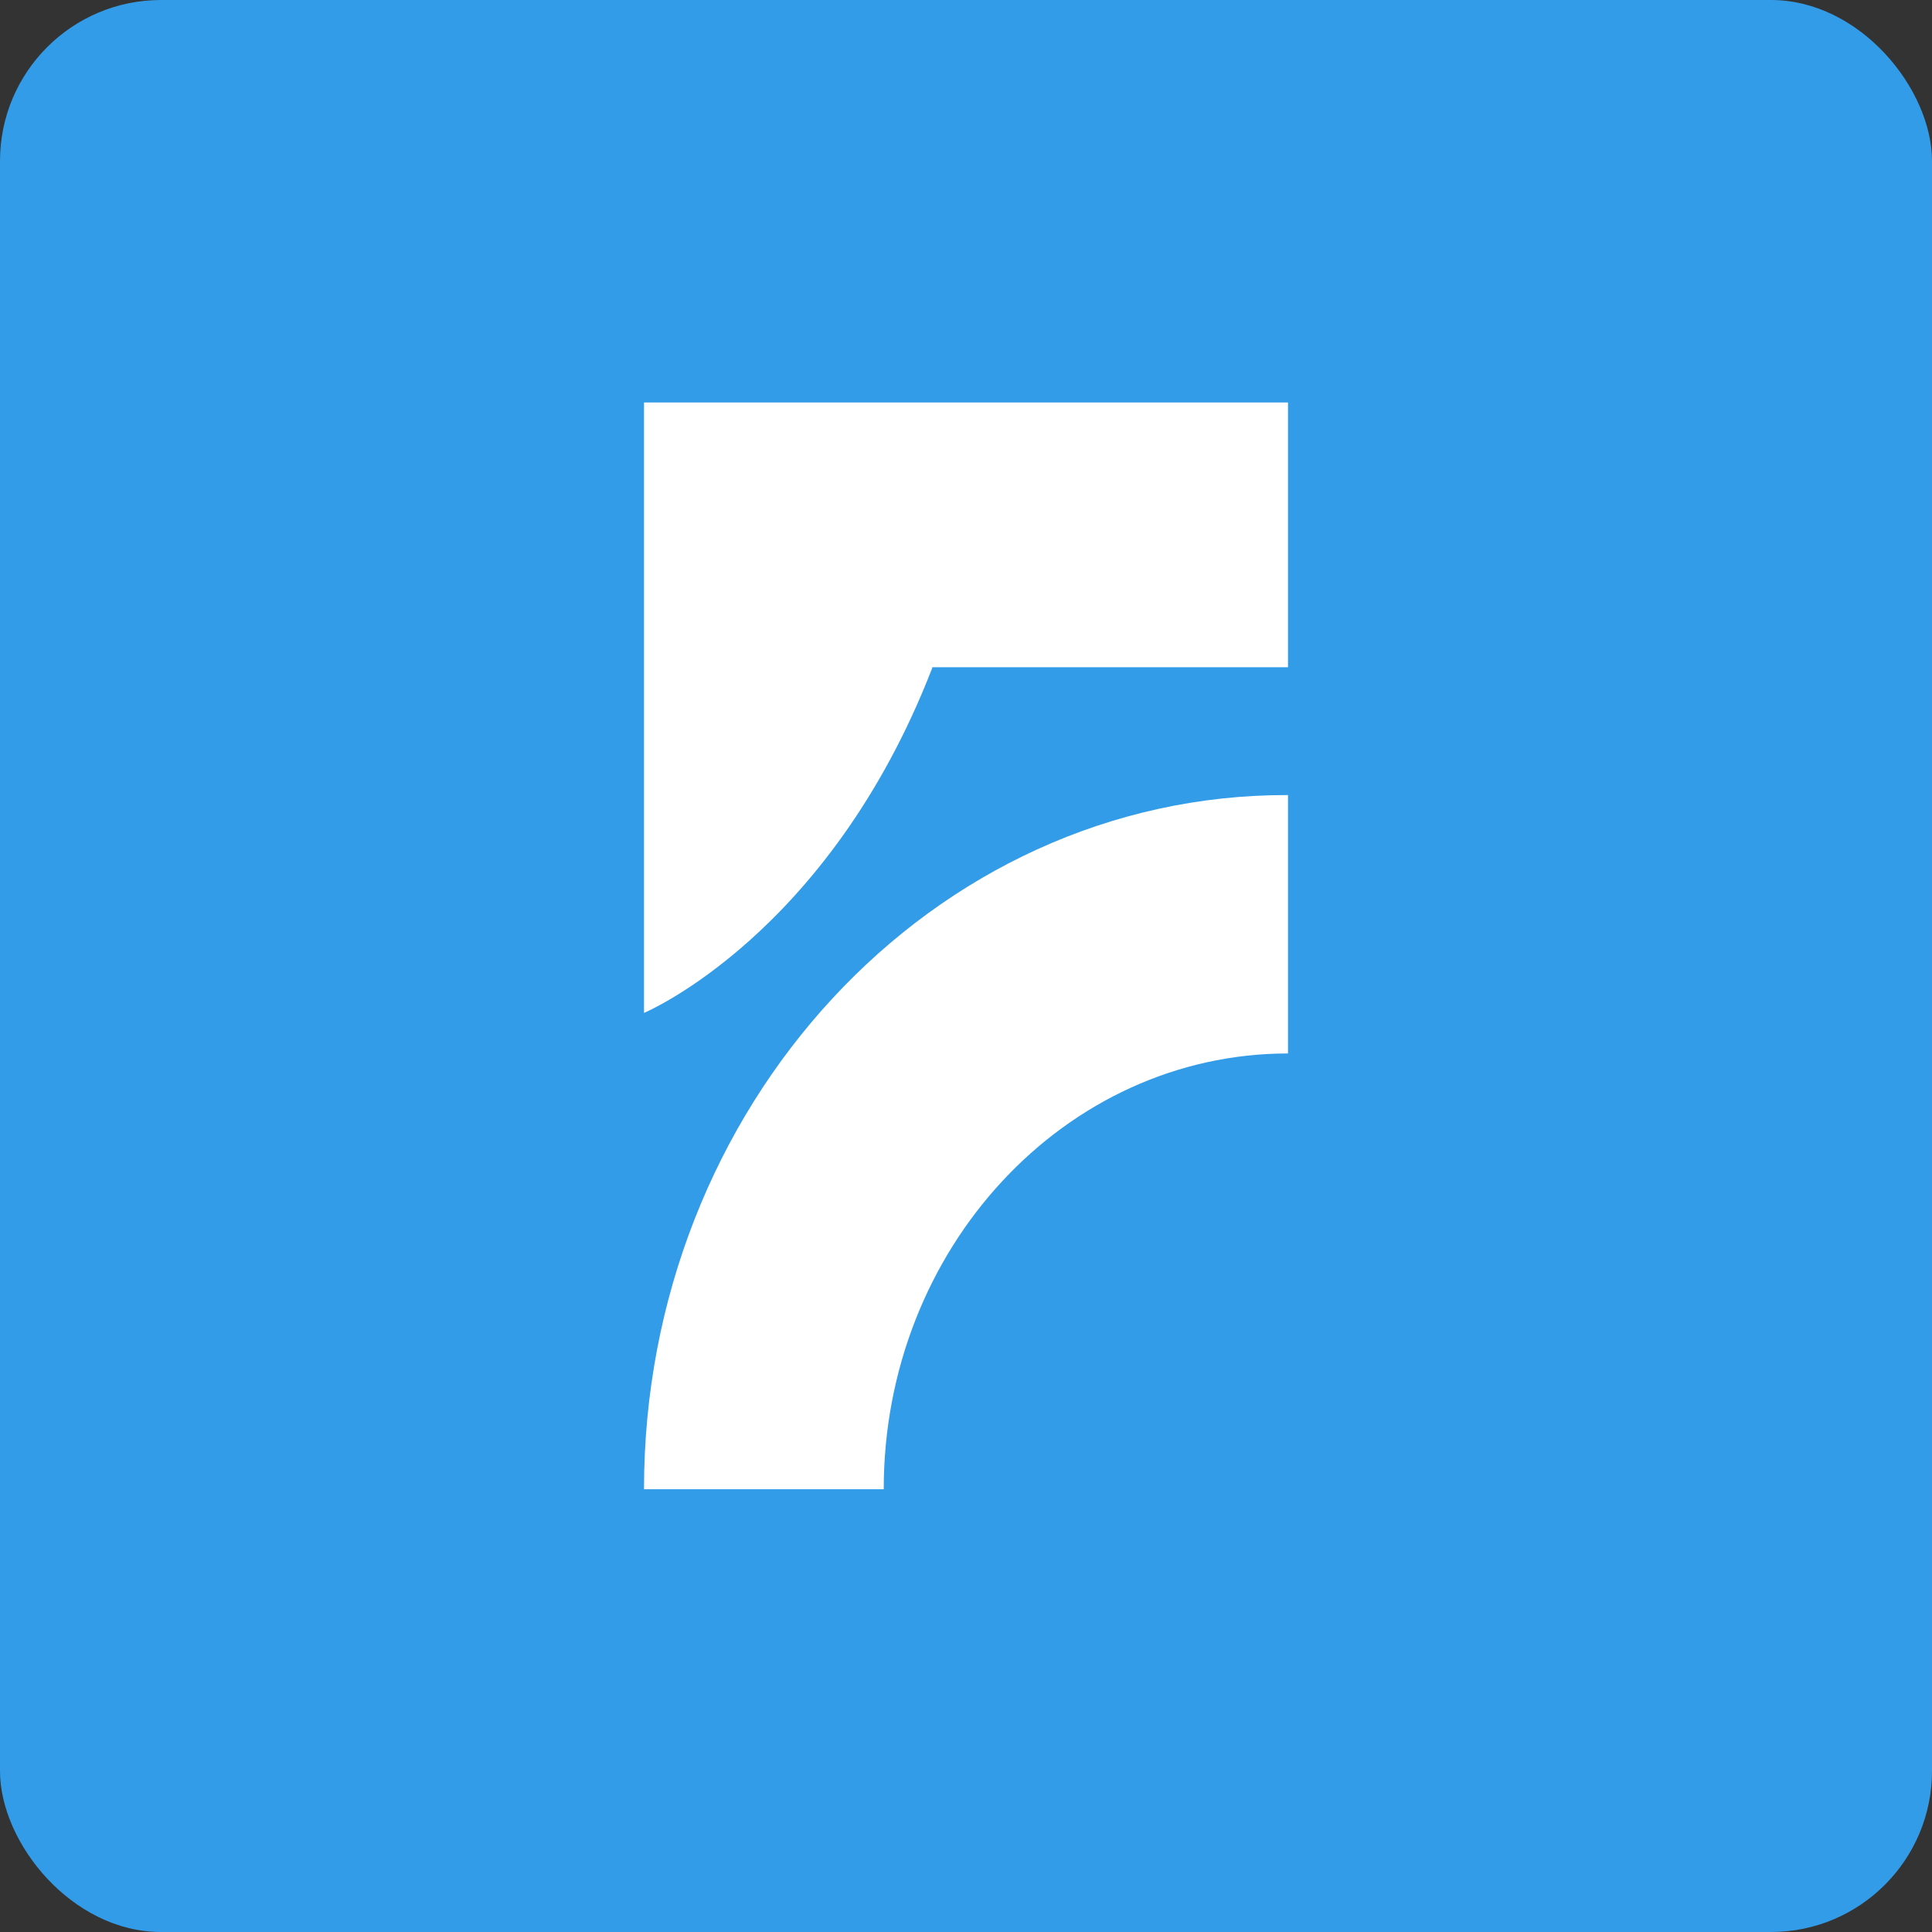
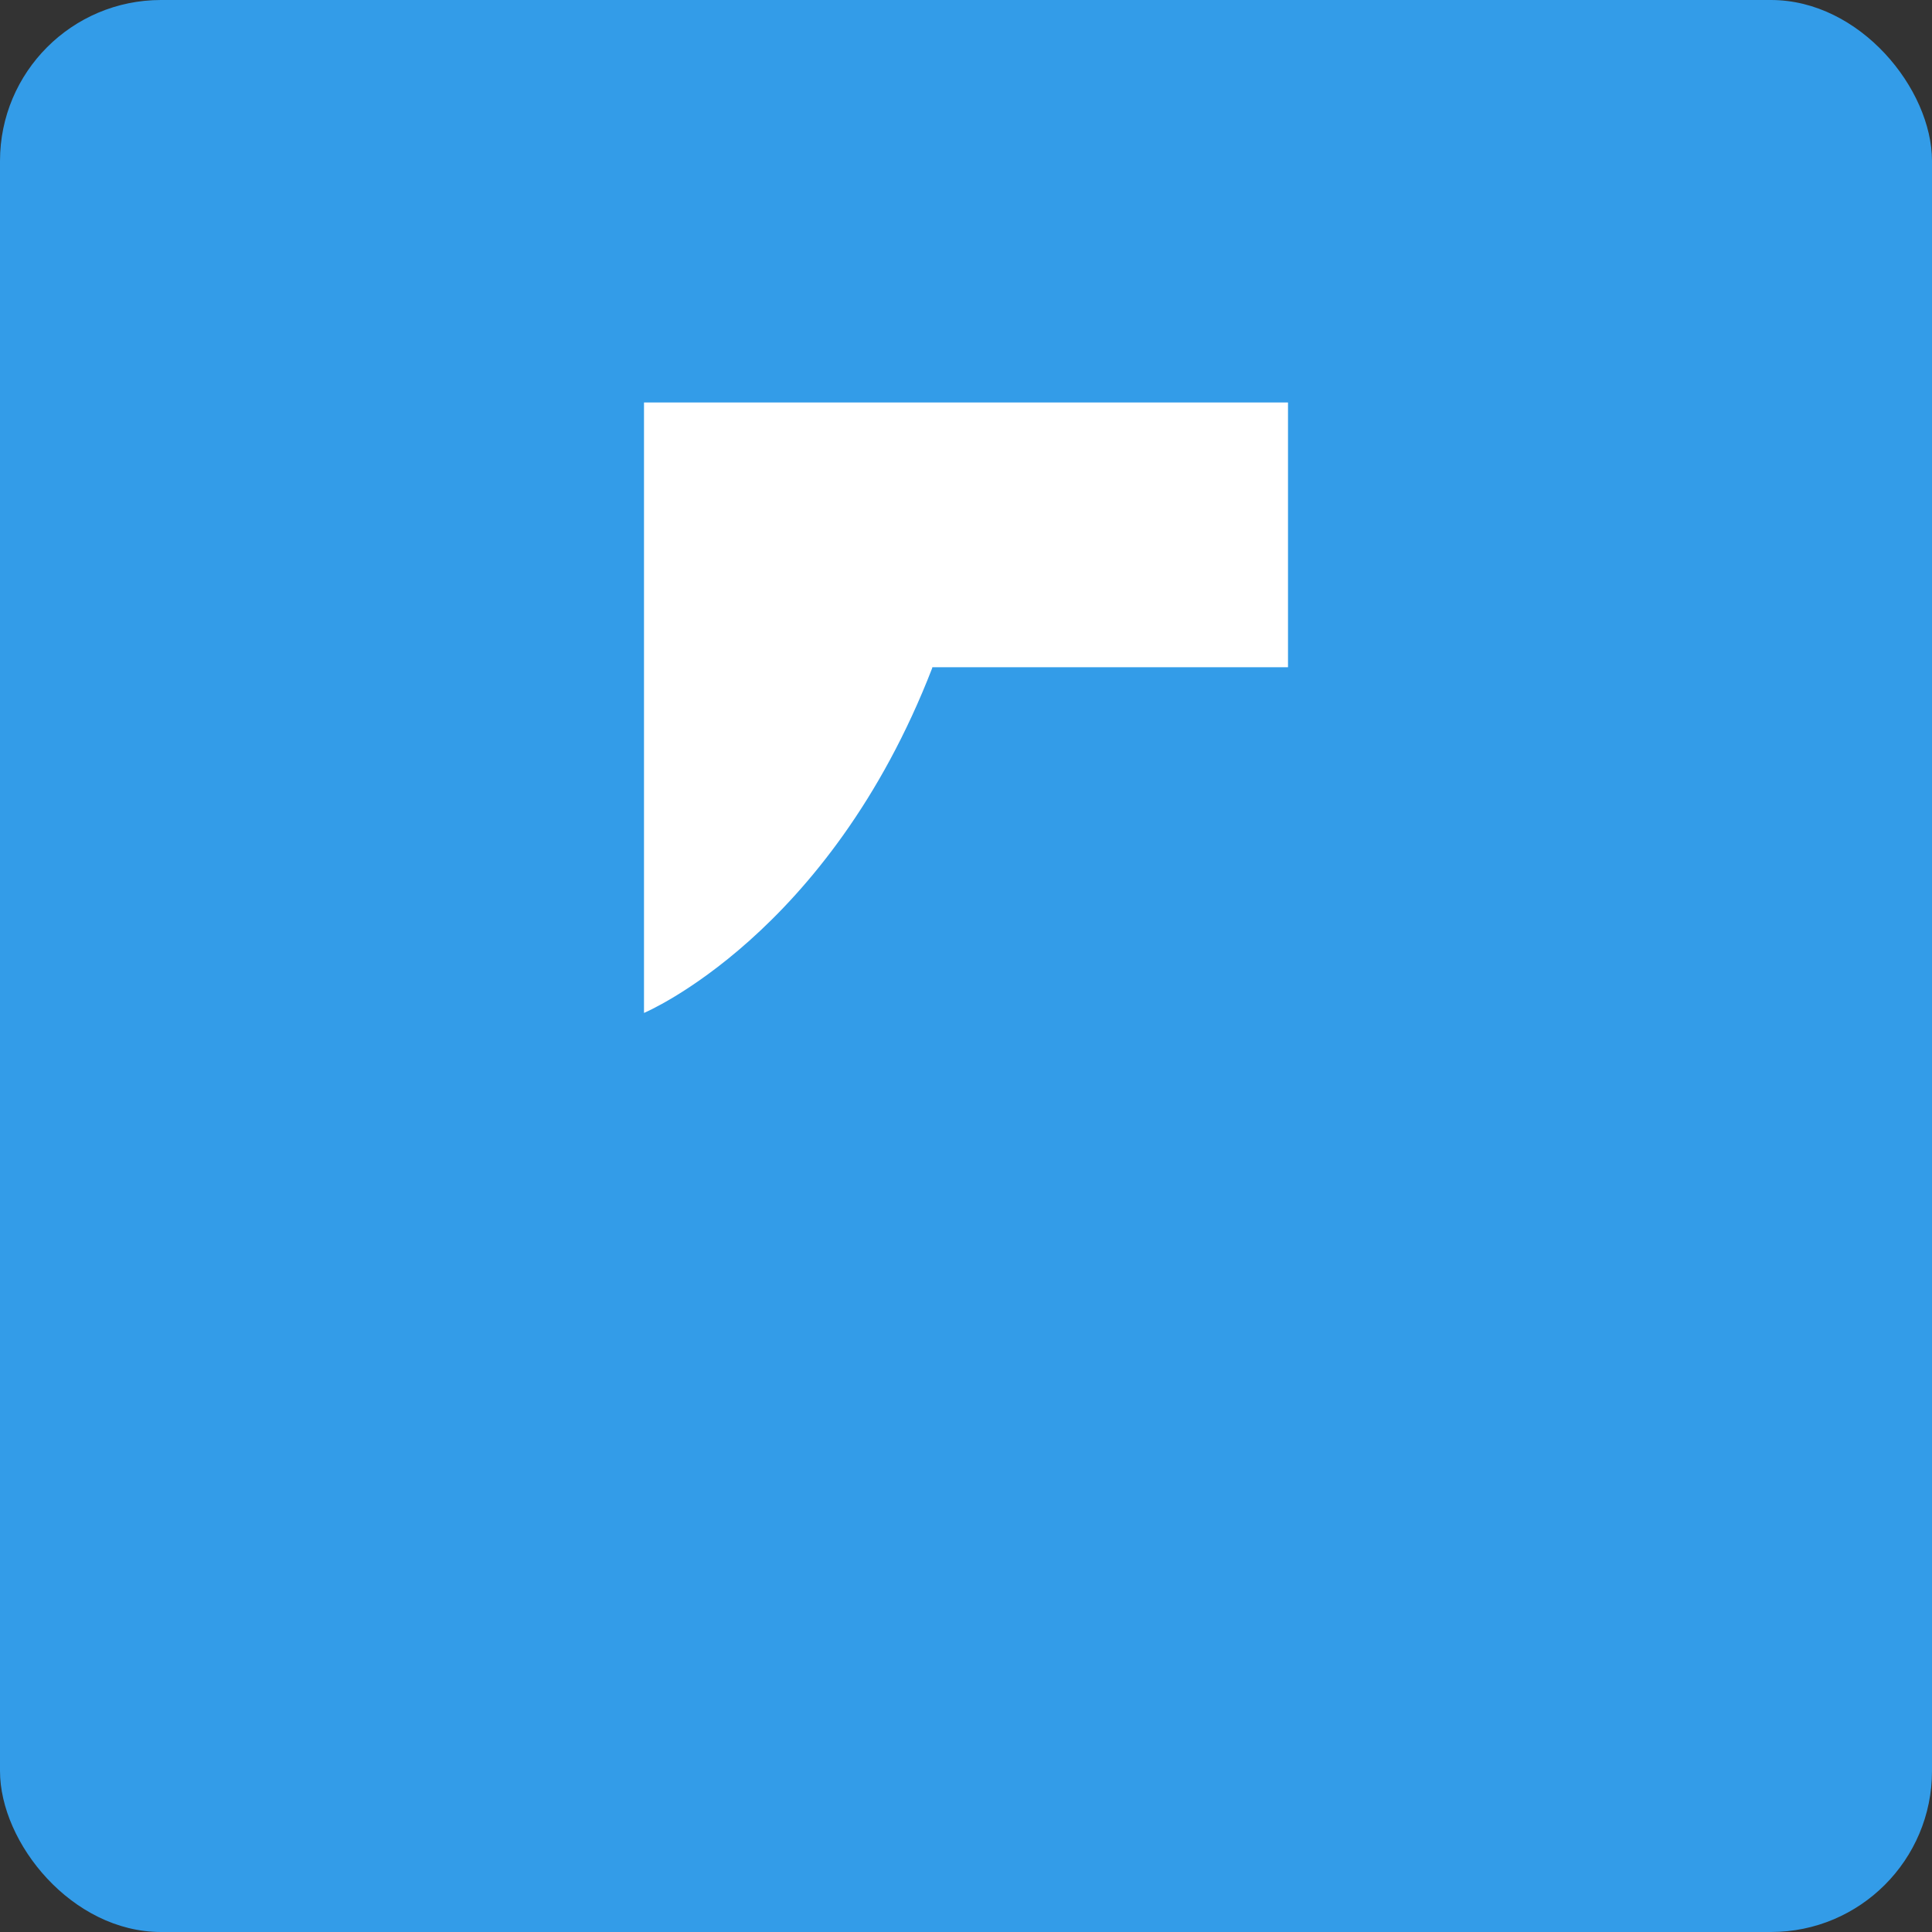
<svg xmlns="http://www.w3.org/2000/svg" width="48" height="48" viewBox="0 0 48 48" fill="none">
  <rect x="0" y="0" width="48" height="48" fill="#333333" stroke="none" />
  <rect width="48" height="48" rx="4" fill="#339CE8" />
  <path d="M16 25.166V10H32V16.577H23.18C23.16 16.577 23.16 16.577 23.16 16.599C20.586 23.243 16 25.166 16 25.166Z" fill="white" />
-   <path d="M21.956 37C21.956 31.027 26.459 26.173 32 26.173V19.753C23.16 19.731 16 27.493 16 37" fill="white" />
</svg>